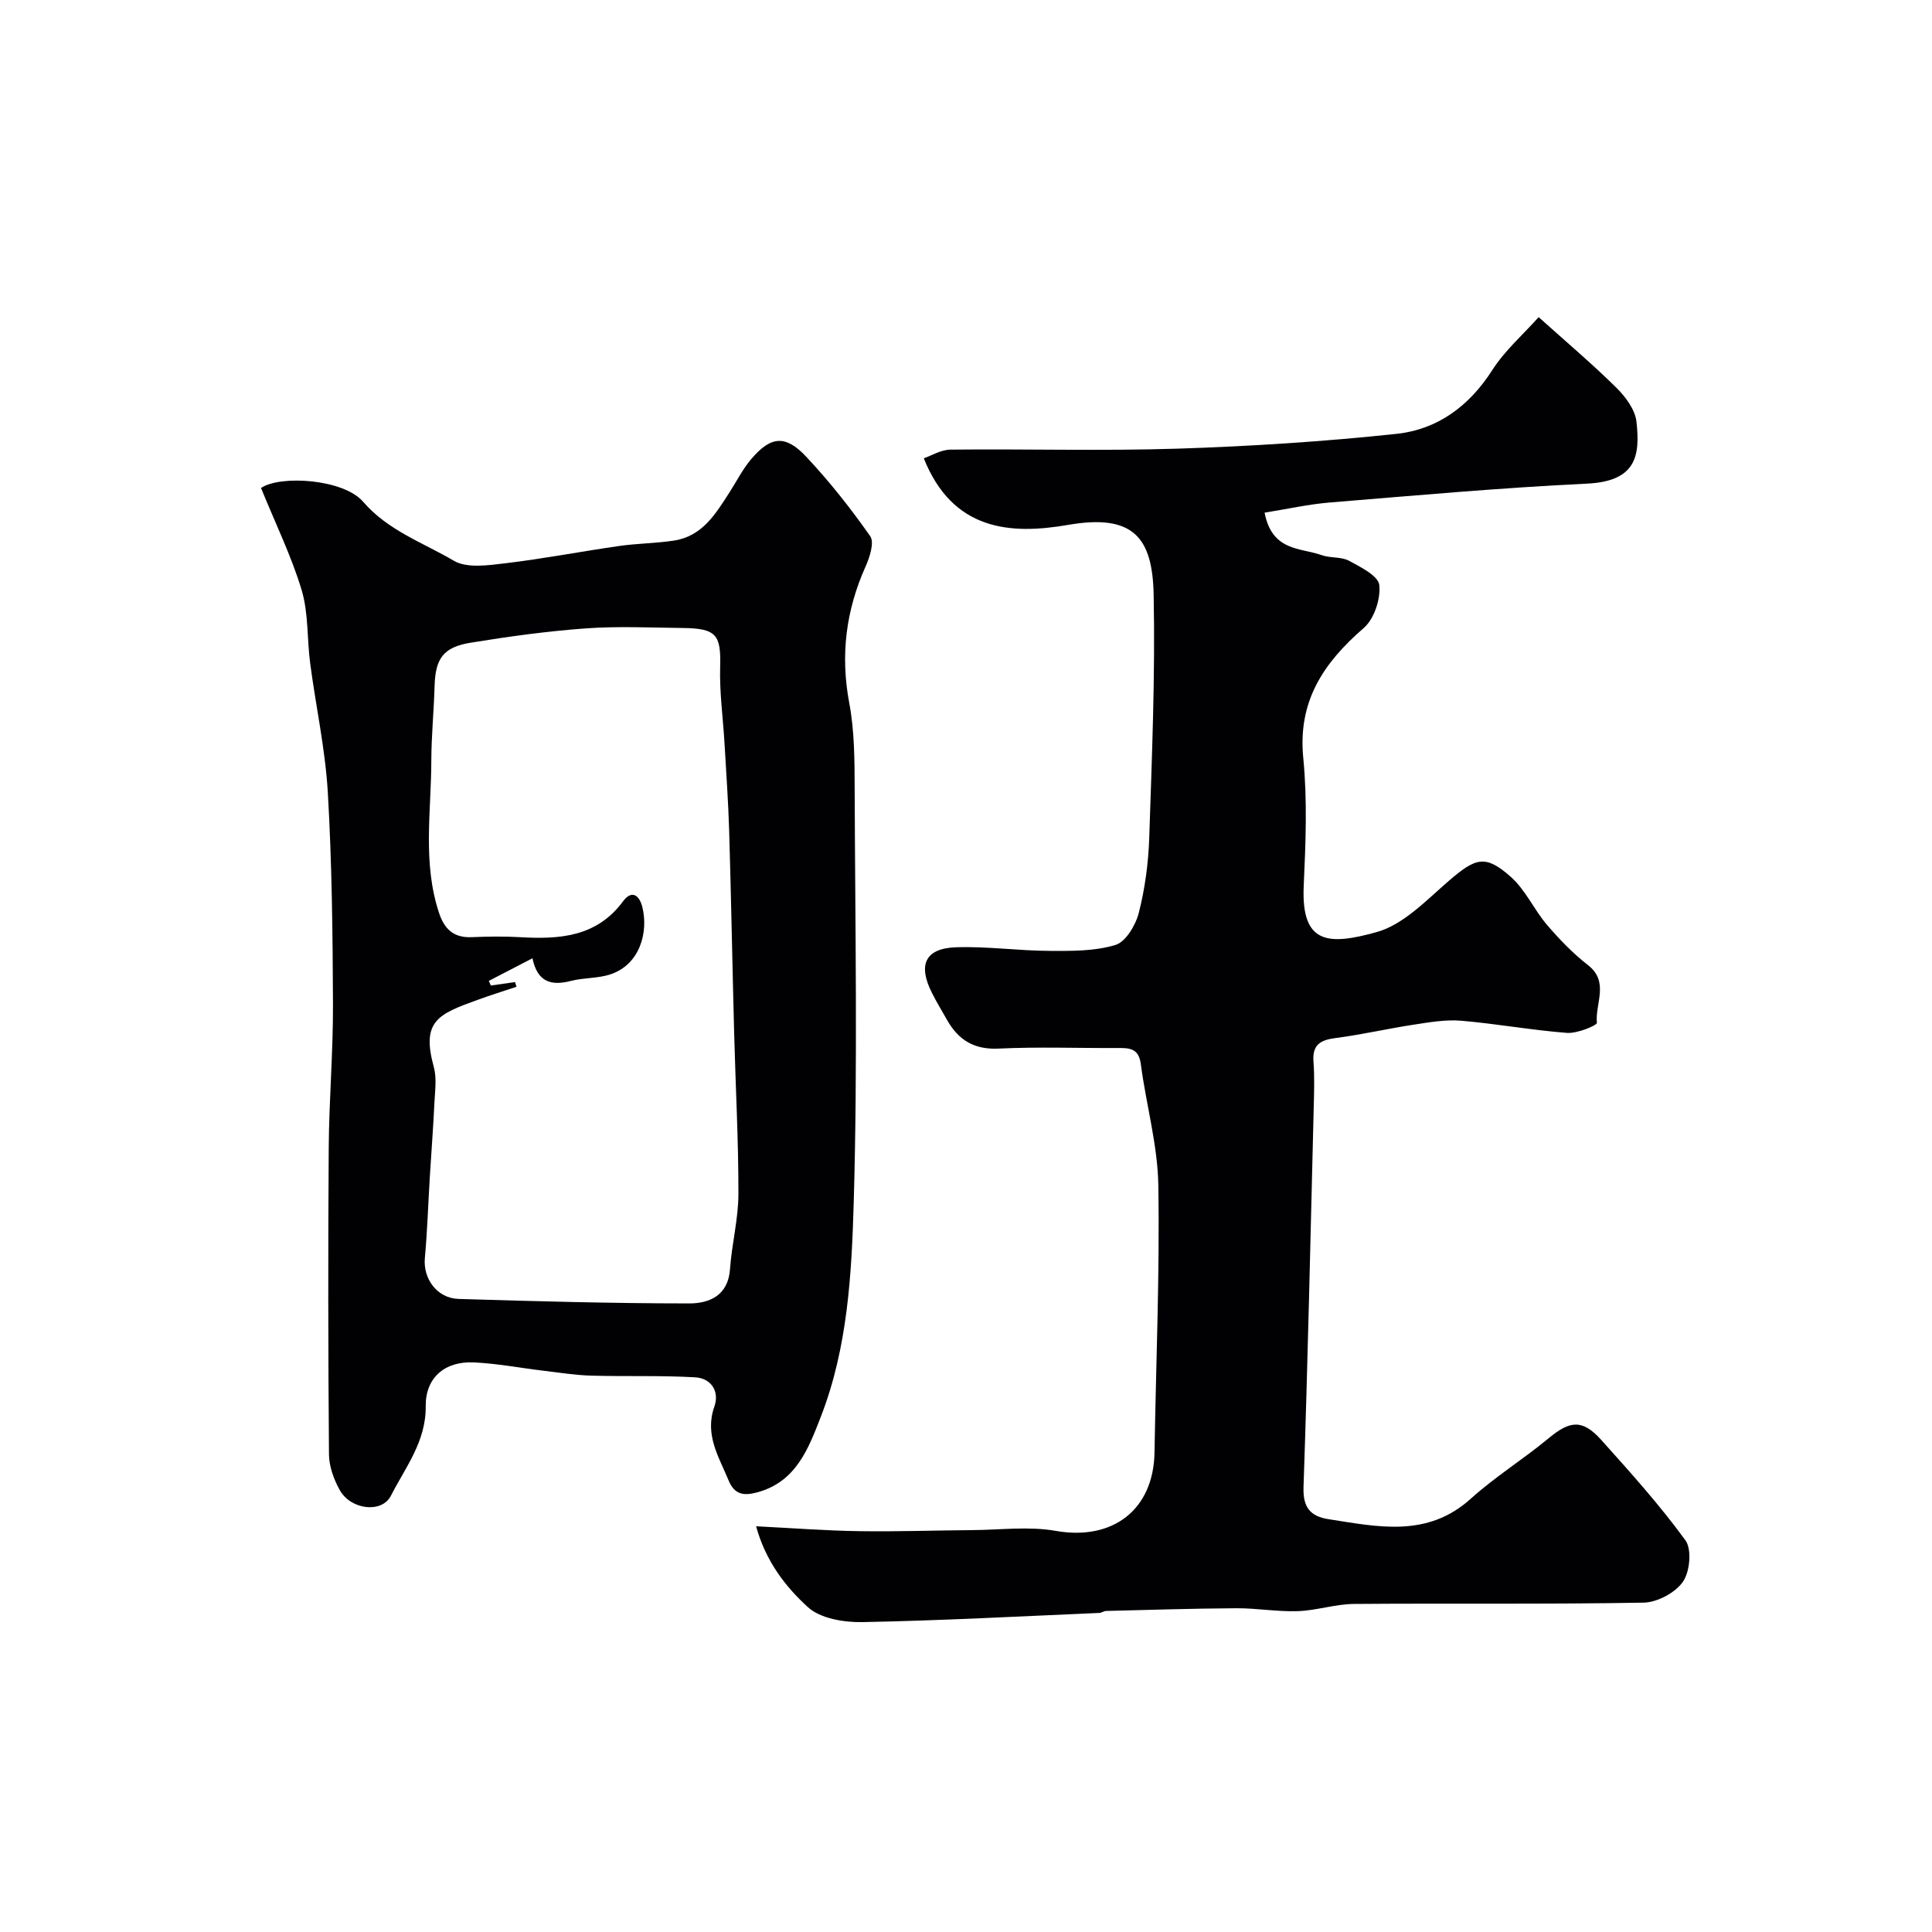
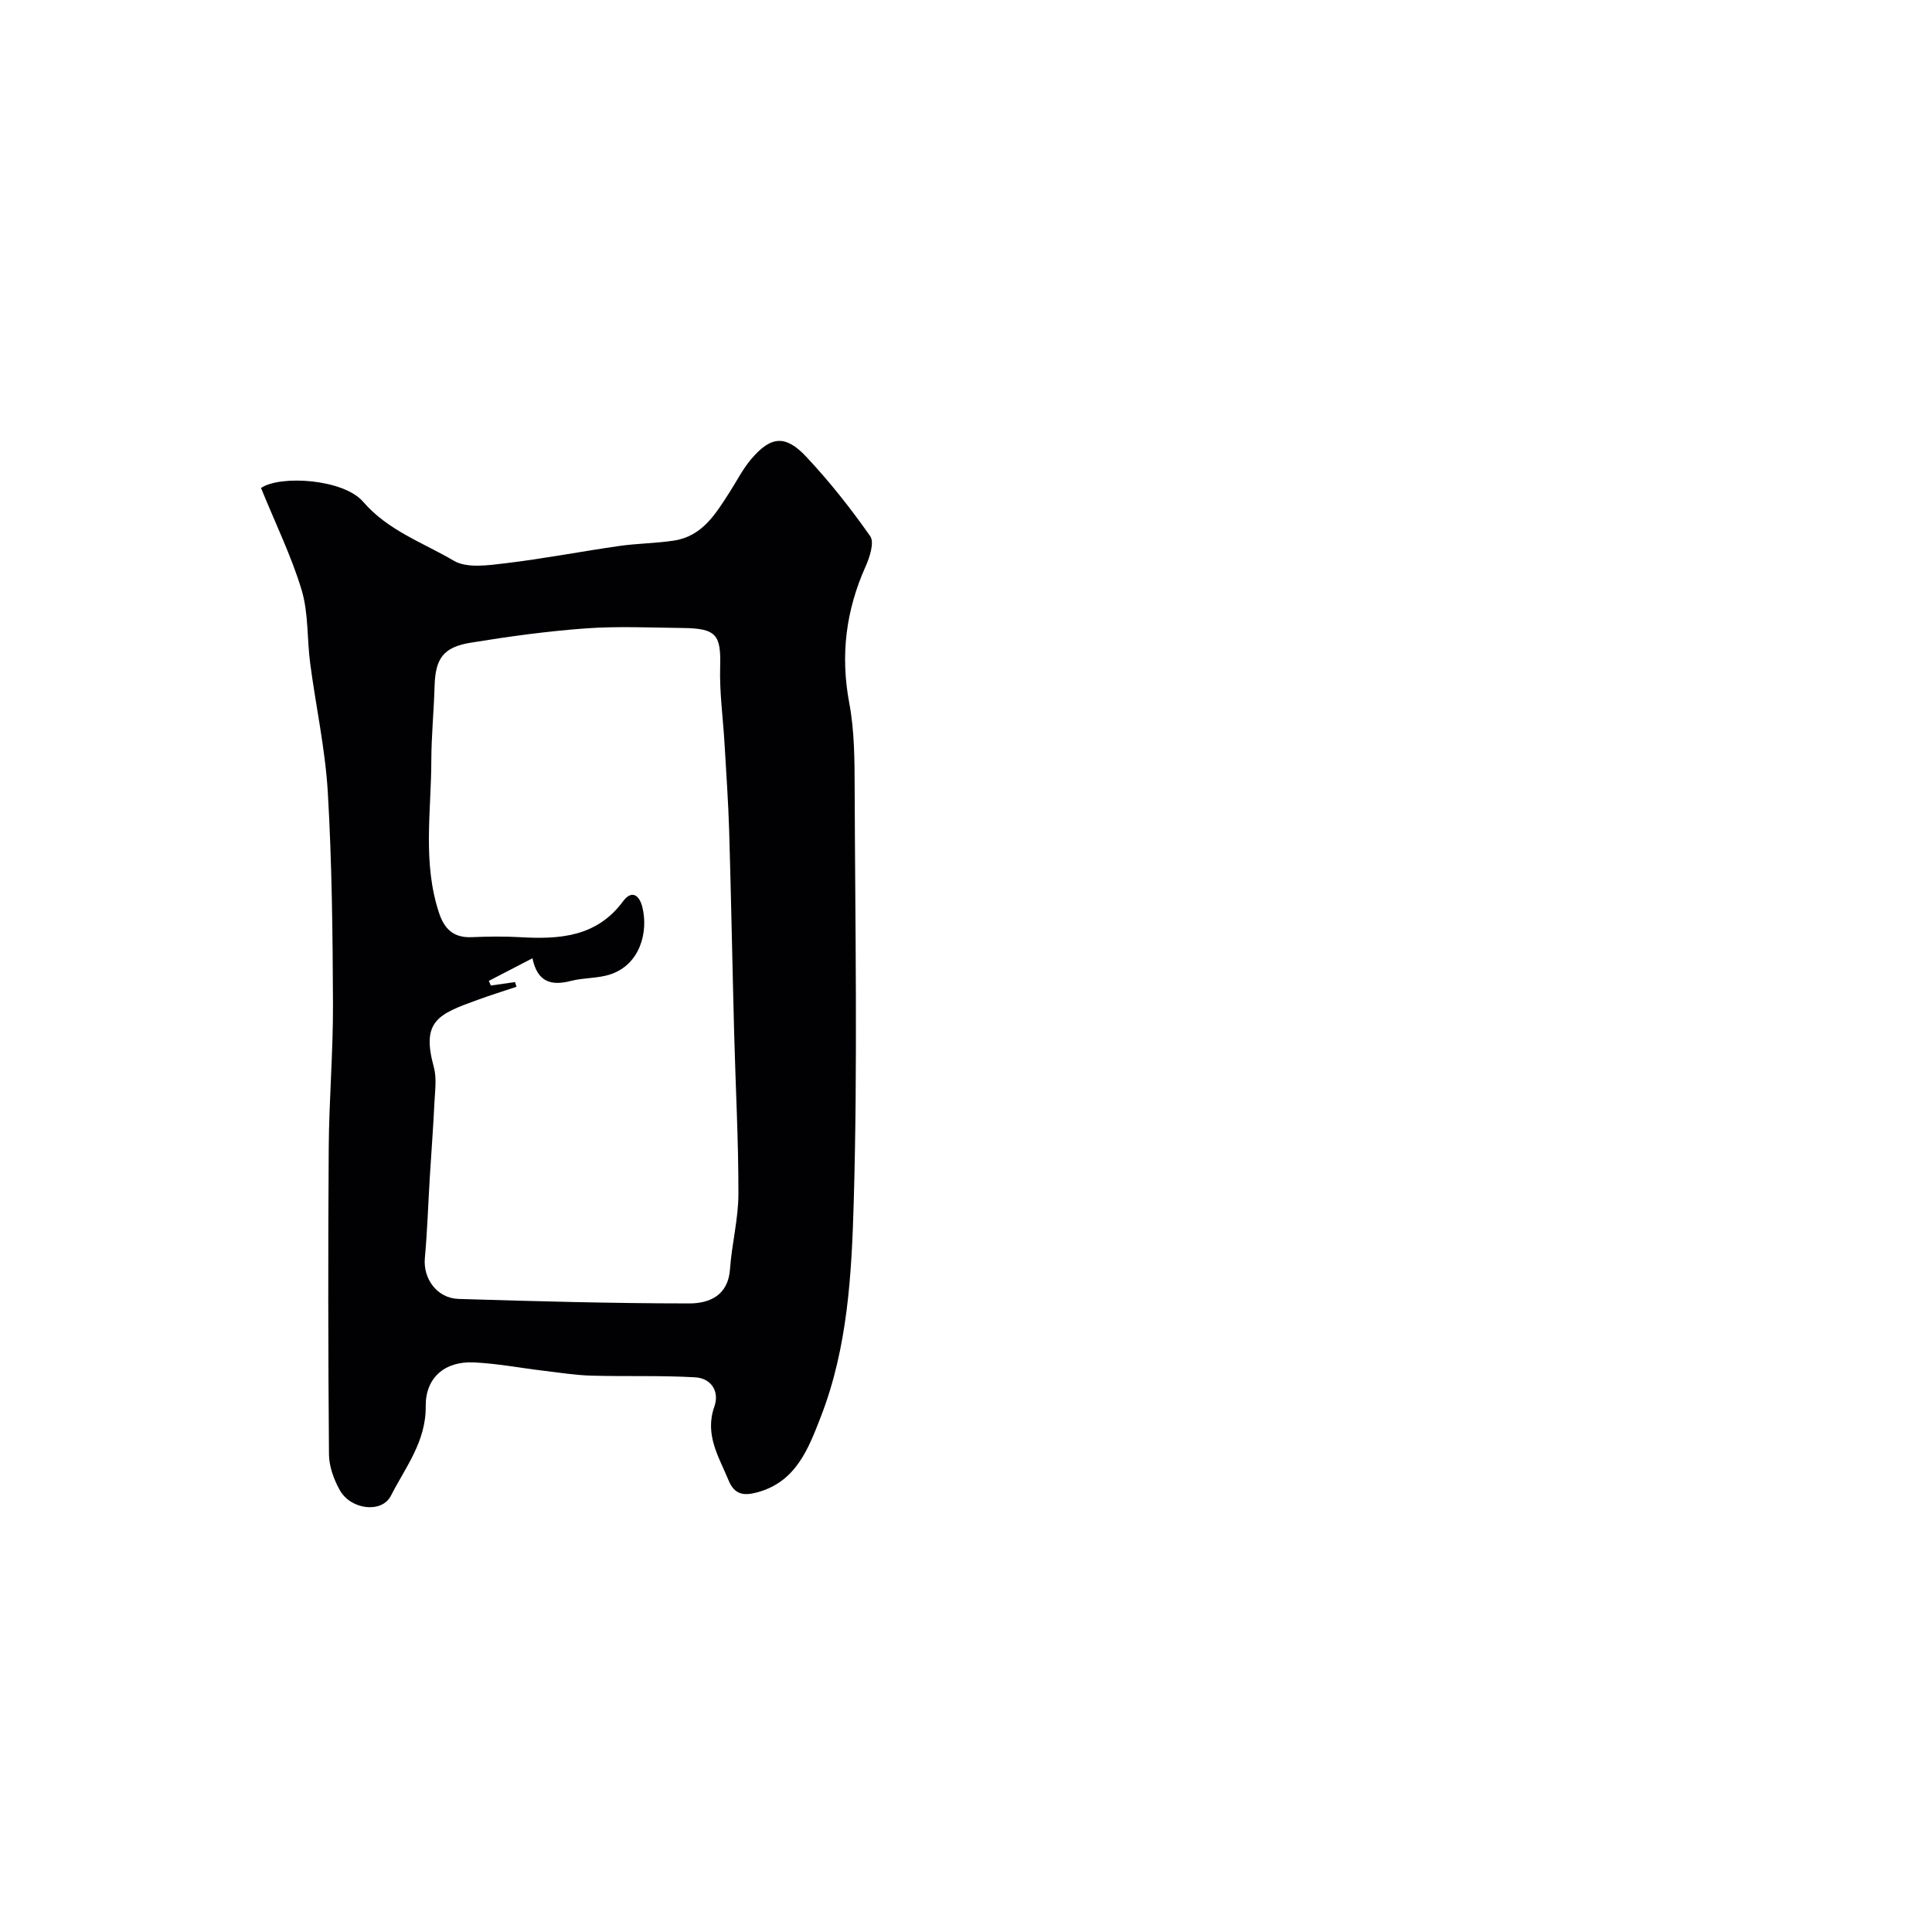
<svg xmlns="http://www.w3.org/2000/svg" enable-background="new 0 0 400 400" viewBox="0 0 400 400">
-   <path d="m261.82 106.14c1.55 8.06 7.46 7.24 11.8 8.79 1.81.65 4.06.3 5.7 1.18 2.4 1.3 6.05 3.12 6.25 5.02.3 2.88-1.06 7.01-3.21 8.88-8.34 7.23-13.7 15.15-12.53 26.95.86 8.75.49 17.66.09 26.47-.55 12.16 5.18 12.31 15.13 9.54 5.55-1.55 10.29-6.62 14.95-10.63 5.54-4.76 7.52-5.47 12.79-.8 3.04 2.69 4.8 6.78 7.49 9.93 2.57 3.01 5.38 5.92 8.5 8.35 4.48 3.49 1.43 7.98 1.84 11.95.05.52-4.08 2.24-6.18 2.08-7.33-.56-14.6-1.9-21.92-2.52-3.2-.27-6.5.31-9.72.8-5.46.83-10.85 2.08-16.32 2.79-3.14.41-4.8 1.4-4.54 4.89.25 3.31.12 6.66.04 9.99-.65 26.03-1.21 52.07-2.1 78.09-.15 4.26 1.47 6.06 5.17 6.64 10.22 1.58 20.44 3.9 29.45-4.23 5.05-4.56 10.92-8.2 16.16-12.55 4.39-3.65 6.98-3.95 10.86.37 6.04 6.73 12.11 13.48 17.42 20.77 1.37 1.88.94 6.52-.51 8.6-1.59 2.28-5.31 4.26-8.13 4.32-19.99.36-39.99.11-59.98.27-3.87.03-7.73 1.36-11.61 1.49-4.23.15-8.48-.62-12.71-.6-8.99.05-17.99.34-26.98.56-.47.01-.94.39-1.41.41-16.36.7-32.71 1.59-49.08 1.9-3.82.07-8.69-.74-11.28-3.11-4.66-4.25-8.73-9.53-10.71-16.73 7.58.38 14.44.91 21.32 1.01 7.85.12 15.71-.16 23.57-.22 5.72-.04 11.59-.82 17.14.16 11.77 2.08 20.27-4.32 20.46-16.27.3-18.43 1.09-36.87.79-55.28-.14-8.38-2.53-16.72-3.63-25.11-.44-3.37-2.49-3.32-4.94-3.31-8.16.04-16.34-.27-24.49.12-5.12.25-8.37-1.81-10.72-5.99-1.04-1.84-2.14-3.65-3.09-5.54-2.96-5.85-1.39-9.24 5.03-9.45s12.86.72 19.3.75c4.59.02 9.38.08 13.67-1.23 2.15-.66 4.2-4.14 4.84-6.7 1.28-5.04 1.98-10.33 2.15-15.54.55-16.76 1.25-33.54.91-50.29-.24-11.83-4.2-16.77-17.69-14.44-12.01 2.08-23.9 1.21-29.9-13.78 1.48-.5 3.51-1.78 5.55-1.8 15.66-.17 31.34.3 46.99-.2 15.14-.49 30.3-1.46 45.37-3.07 8.44-.9 15.02-5.74 19.78-13.18 2.6-4.07 6.4-7.38 9.61-10.98 5.76 5.17 11.11 9.69 16.09 14.61 1.9 1.88 3.88 4.54 4.16 7.02.79 7.05-.02 12.35-10.23 12.84-17.75.85-35.47 2.45-53.19 3.9-4.46.36-8.85 1.36-13.57 2.11z" fill="#010103" />
  <path d="m54.04 101.03c4.05-2.73 17.12-1.83 21.14 2.85 5.14 5.97 12.38 8.45 18.77 12.21 2.73 1.61 7.12.95 10.67.53 7.91-.94 15.76-2.46 23.65-3.59 3.74-.53 7.55-.54 11.28-1.11 5.83-.89 8.6-5.5 11.45-9.93 1.5-2.33 2.76-4.86 4.54-6.95 4.04-4.75 7.06-5.08 11.37-.49 4.82 5.13 9.22 10.7 13.26 16.46.89 1.27-.1 4.34-.95 6.25-4.09 9.12-5.25 18.38-3.39 28.3 1.09 5.79 1.1 11.84 1.12 17.77.1 28.49.63 57-.19 85.47-.43 14.94-1.25 30.17-6.79 44.45-2.59 6.68-5.15 13.6-13.28 15.75-2.66.7-4.61.49-5.83-2.47-2.03-4.92-5.02-9.47-2.96-15.31 1.12-3.19-.7-5.87-3.96-6.06-7.16-.42-14.37-.14-21.55-.35-3.26-.09-6.51-.62-9.75-1-4.87-.58-9.71-1.52-14.59-1.74-5.97-.27-9.98 3.18-9.91 9.08.08 7.3-4.21 12.65-7.21 18.53-1.88 3.69-8.32 2.91-10.59-1.18-1.23-2.21-2.21-4.9-2.23-7.39-.17-21.16-.2-42.32-.05-63.48.07-9.93.92-19.87.88-29.8-.06-14.6-.22-29.22-1.07-43.78-.52-8.94-2.48-17.8-3.65-26.71-.67-5.05-.33-10.35-1.76-15.15-2.11-7.02-5.4-13.72-8.42-21.16zm52.6 102.3c.1.32.2.65.29.97-2.68.9-5.38 1.74-8.04 2.71-8.16 2.95-11.7 4.36-9.08 13.88.64 2.33.25 4.97.13 7.46-.24 5.1-.64 10.2-.95 15.3-.34 5.62-.52 11.25-1.03 16.85-.38 4.22 2.5 8.29 6.99 8.43 15.92.49 31.85.92 47.78.93 4.1 0 8.03-1.62 8.41-7.09.36-5.2 1.73-10.37 1.74-15.56.02-11.09-.59-22.19-.88-33.29-.37-13.93-.62-27.86-1.03-41.78-.18-6.1-.62-12.2-.97-18.29-.31-5.26-1.05-10.53-.9-15.77.19-6.63-.74-7.98-7.72-8.06-6.7-.07-13.42-.4-20.08.08-7.98.58-15.93 1.67-23.83 2.96-5.77.94-7.34 3.33-7.5 9.08-.14 5.12-.66 10.23-.67 15.34-.02 10.51-1.84 21.1 1.58 31.47 1.14 3.46 3.05 5.23 6.78 5.08 3.33-.14 6.67-.19 9.99 0 8.17.47 15.87-.01 21.36-7.44 1.77-2.39 3.37-1.3 3.99 1.25 1.25 5.08-.44 11.83-6.62 13.89-2.59.86-5.51.67-8.18 1.36-4.01 1.03-6.92.32-7.96-4.69-3.34 1.73-6.18 3.21-9.03 4.68.14.32.27.64.41.96 1.69-.23 3.36-.47 5.02-.71z" fill="#010103" />
</svg>